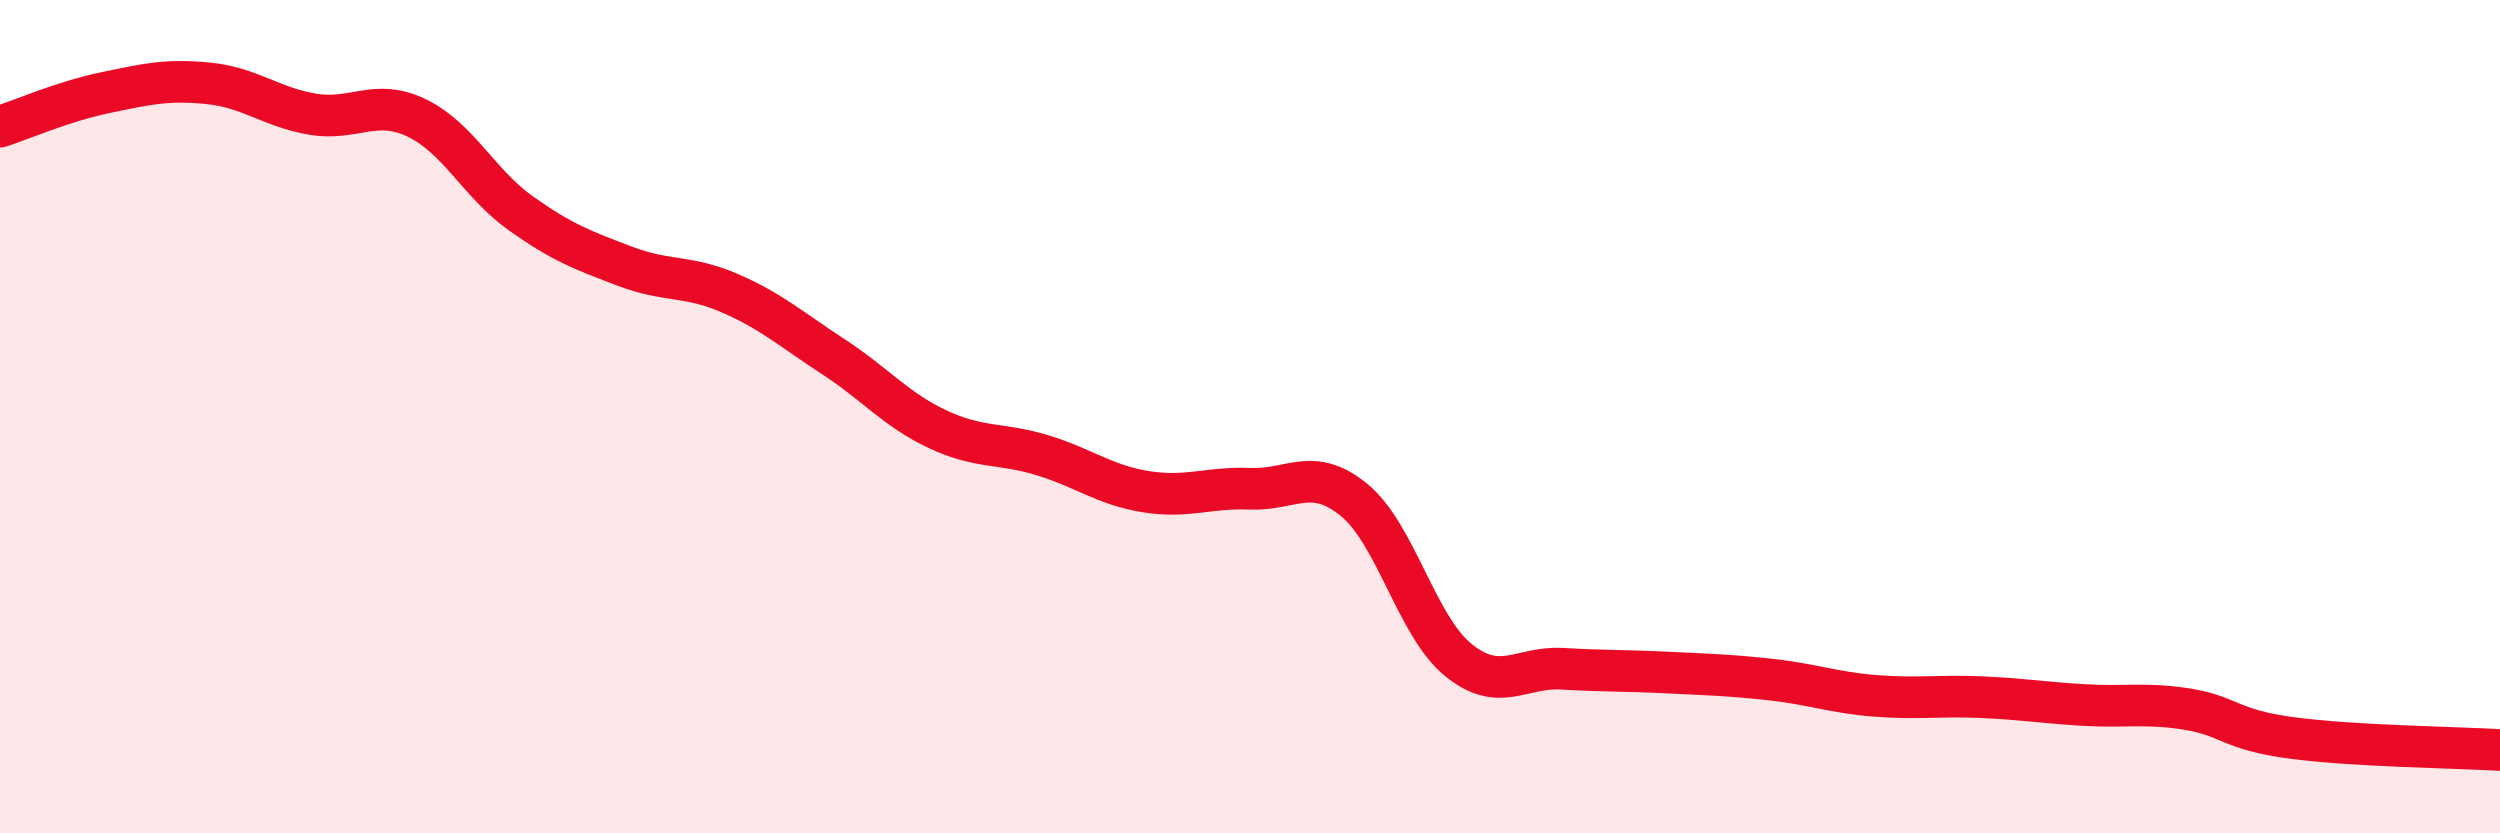
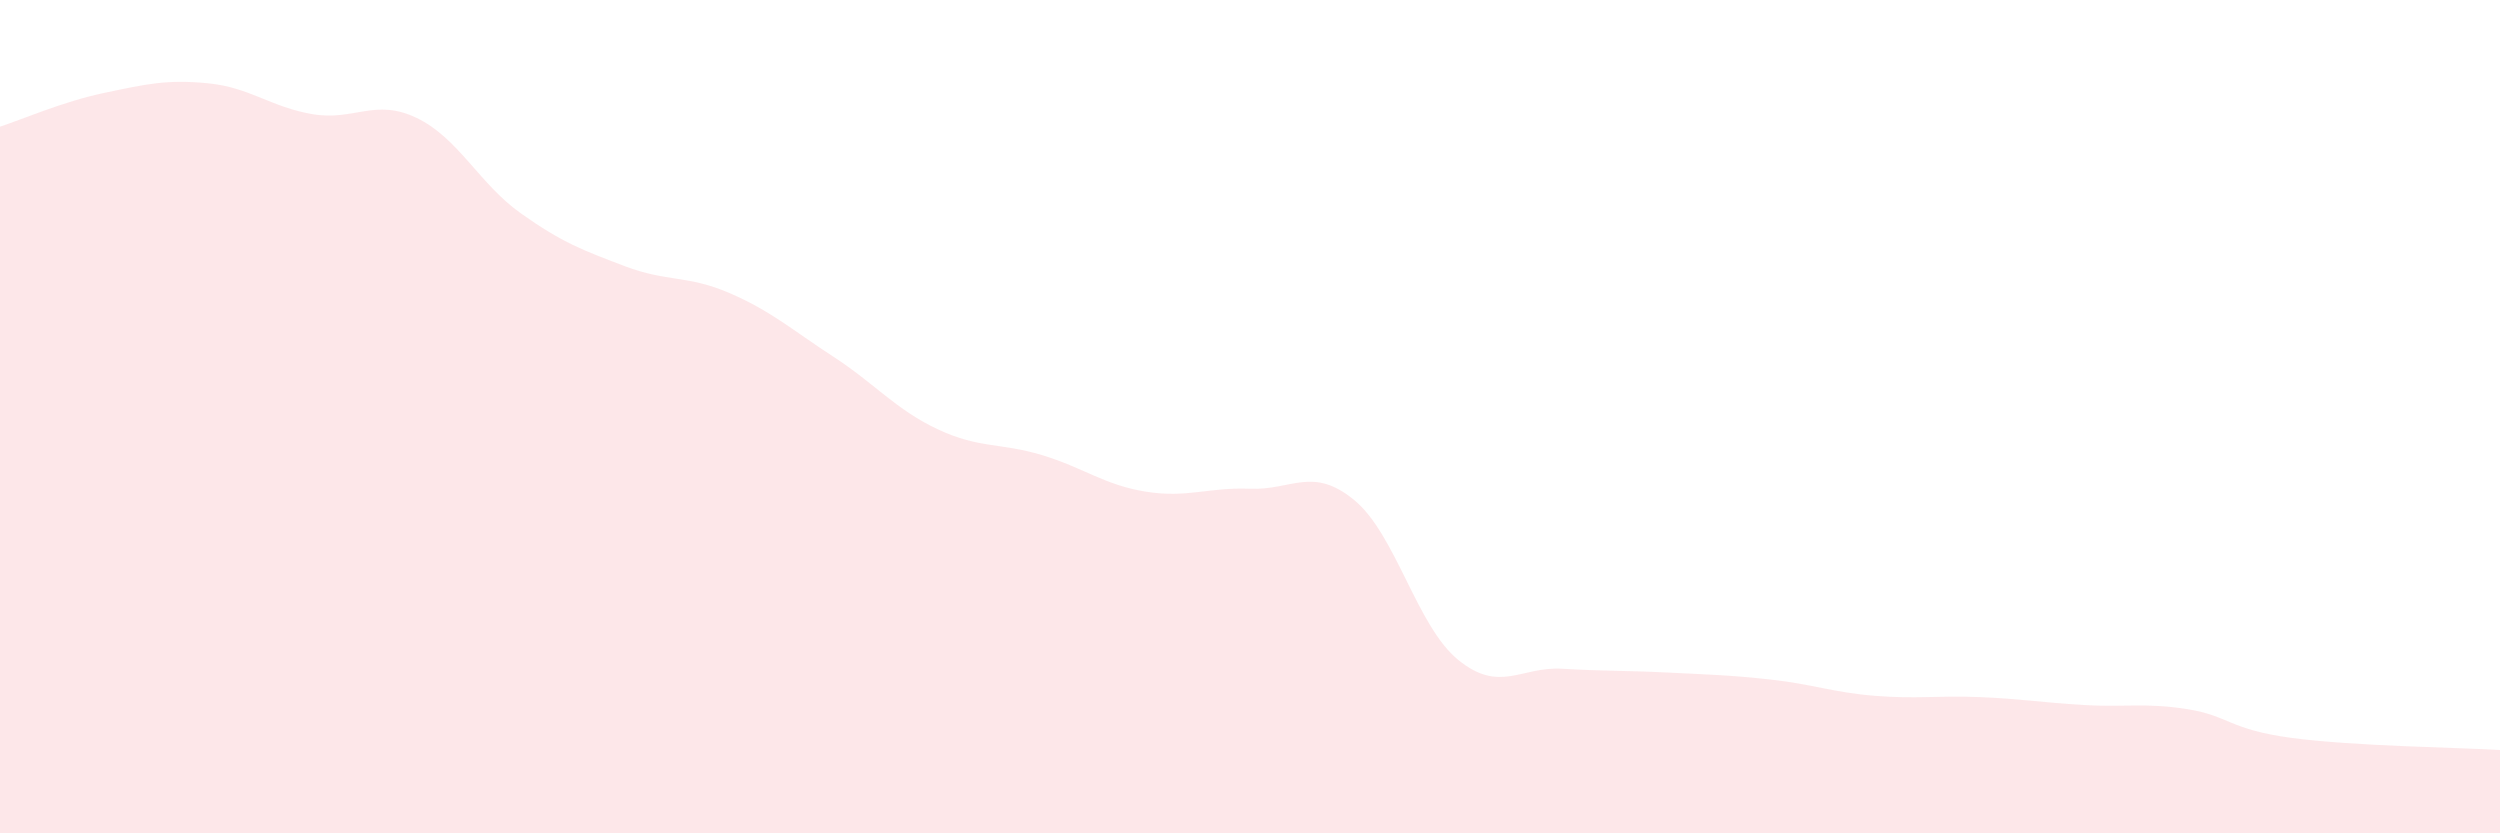
<svg xmlns="http://www.w3.org/2000/svg" width="60" height="20" viewBox="0 0 60 20">
  <path d="M 0,3.04 C 0.5,2.88 1.5,2.44 2.5,2.23 C 3.5,2.02 4,1.9 5,2 C 6,2.1 6.5,2.57 7.5,2.74 C 8.5,2.91 9,2.35 10,2.83 C 11,3.31 11.5,4.41 12.5,5.12 C 13.5,5.83 14,6.01 15,6.39 C 16,6.77 16.5,6.6 17.5,7.03 C 18.5,7.46 19,7.91 20,8.56 C 21,9.21 21.5,9.83 22.5,10.3 C 23.5,10.77 24,10.62 25,10.92 C 26,11.22 26.5,11.64 27.5,11.8 C 28.5,11.96 29,11.69 30,11.73 C 31,11.77 31.5,11.18 32.5,12 C 33.5,12.82 34,15.03 35,15.84 C 36,16.65 36.5,15.99 37.5,16.05 C 38.5,16.11 39,16.09 40,16.14 C 41,16.19 41.5,16.2 42.5,16.31 C 43.5,16.42 44,16.62 45,16.7 C 46,16.78 46.5,16.69 47.5,16.73 C 48.5,16.77 49,16.86 50,16.92 C 51,16.98 51.5,16.86 52.5,17.02 C 53.5,17.18 53.5,17.51 55,17.71 C 56.5,17.91 59,17.94 60,18L60 20L0 20Z" fill="#EB0A25" opacity="0.1" stroke-linecap="round" stroke-linejoin="round" />
-   <path d="M 0,3.04 C 0.5,2.88 1.5,2.44 2.5,2.23 C 3.5,2.02 4,1.9 5,2 C 6,2.1 6.5,2.57 7.5,2.74 C 8.5,2.91 9,2.35 10,2.83 C 11,3.31 11.5,4.41 12.5,5.12 C 13.5,5.83 14,6.01 15,6.39 C 16,6.77 16.5,6.6 17.5,7.03 C 18.5,7.46 19,7.91 20,8.56 C 21,9.21 21.5,9.83 22.5,10.3 C 23.5,10.77 24,10.62 25,10.92 C 26,11.22 26.5,11.64 27.5,11.8 C 28.5,11.96 29,11.69 30,11.73 C 31,11.77 31.5,11.18 32.5,12 C 33.5,12.82 34,15.03 35,15.84 C 36,16.65 36.5,15.99 37.5,16.05 C 38.5,16.11 39,16.09 40,16.14 C 41,16.19 41.5,16.2 42.5,16.31 C 43.5,16.42 44,16.62 45,16.7 C 46,16.78 46.5,16.69 47.5,16.73 C 48.5,16.77 49,16.86 50,16.92 C 51,16.98 51.5,16.86 52.5,17.02 C 53.5,17.18 53.5,17.51 55,17.71 C 56.5,17.91 59,17.94 60,18" stroke="#EB0A25" stroke-width="1" fill="none" stroke-linecap="round" stroke-linejoin="round" />
</svg>